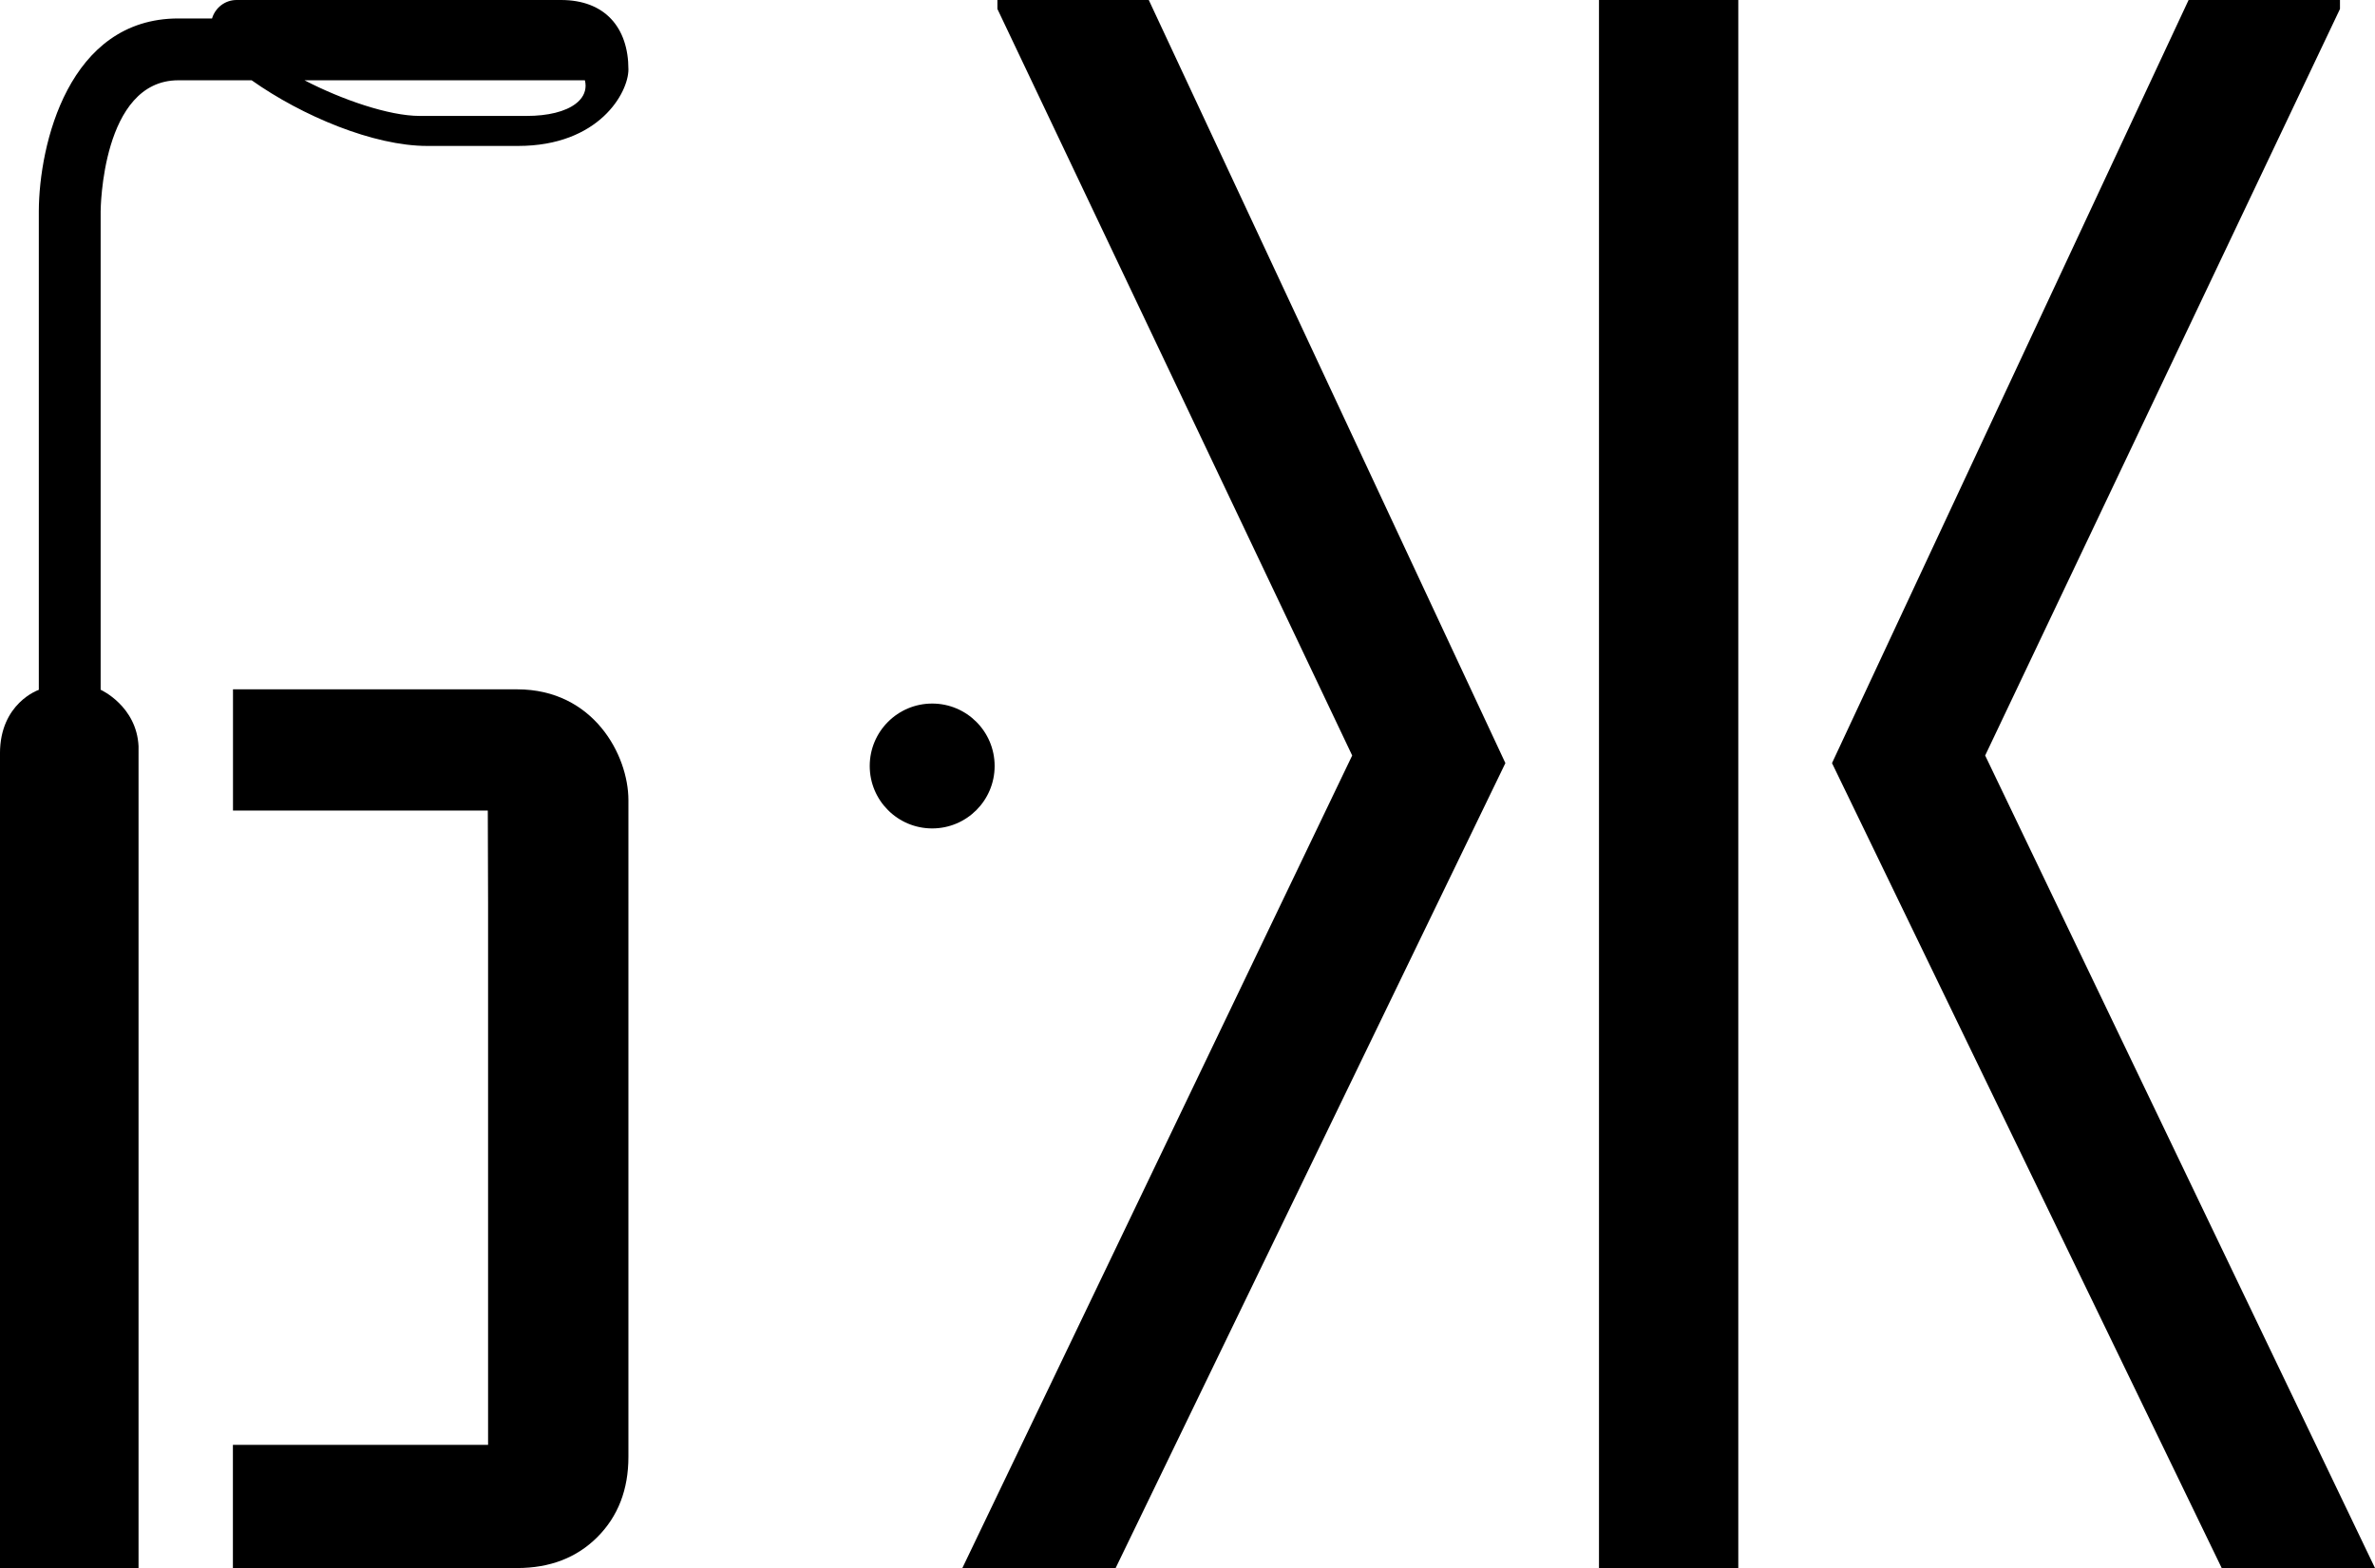
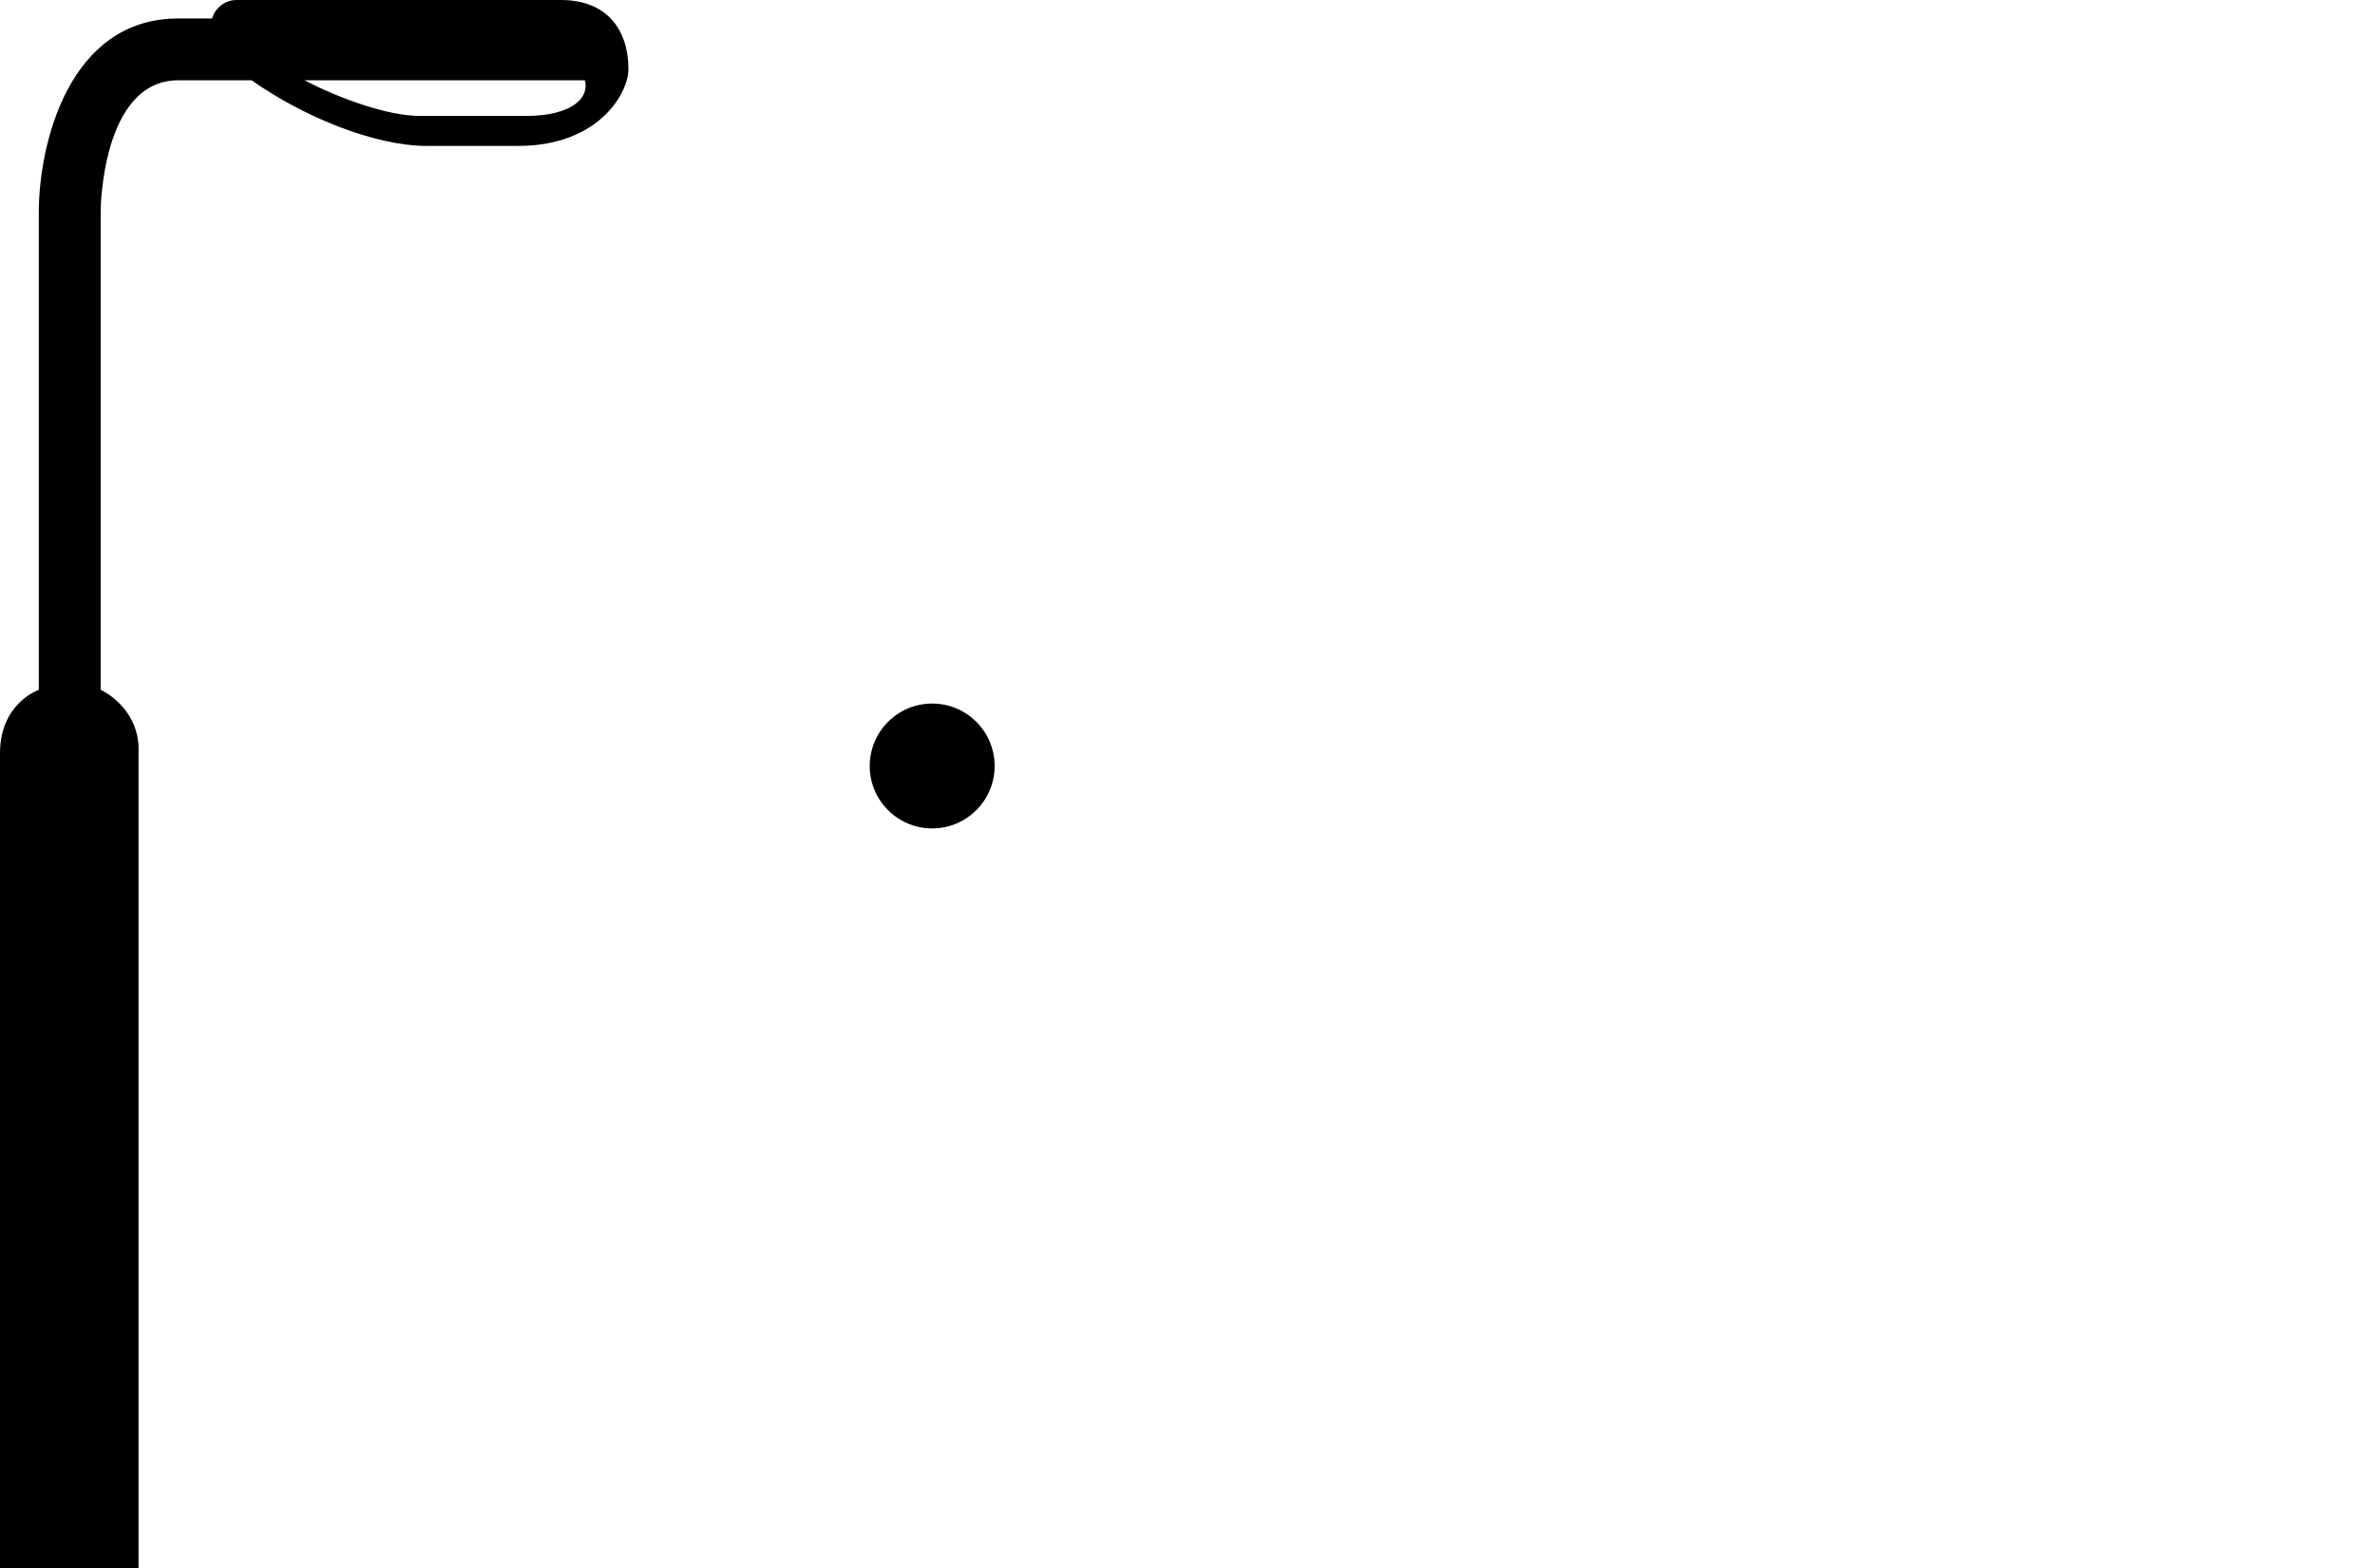
<svg xmlns="http://www.w3.org/2000/svg" version="1.1" x="0" y="0" width="136.37" height="90.061" viewBox="0 0 136.37 90.061" xml:space="preserve">
-   <path d="M99.811 90.061h-7.999V0h7.999v90.061zM55.258 90.061h8.801l22.379-46.232L65.961 0H57.27v.515l20.371 42.877-22.383 46.669zM136.37 90.061h-8.802l-22.376-46.232L125.667 0h8.692v.515l-20.373 42.877 22.384 46.669z" />
  <circle cx="53.525" cy="43.995" r="3.586" />
  <g>
    <path d="M7.956 42.875c-.103-2.319-2.167-3.254-2.167-3.254h-.01V12.139c0-.075.053-7.528 4.461-7.528h4.209c2.912 2.059 7.008 3.771 10.079 3.771h5.218c4.652 0 6.337-3.06 6.337-4.393 0-2.42-1.361-3.989-3.867-3.989h-18.63c-.67 0-1.229.449-1.411 1.06H10.24c-6.305 0-7.996 7.242-8.011 11.071v27.491h-.002s-2.228.753-2.228 3.653v46.787h7.956V42.875zM33.584 4.611c.025.104.04.209.04.307 0 .404-.194.756-.572 1.043-.591.45-1.588.697-2.807.697h-6.153c-1.752 0-4.466-.934-6.606-2.046h16.098z" />
-     <path d="M29.696 39.592H13.378v6.964h14.631l.016 5.292v31.139H13.373v7.074h16.324c1.877 0 3.416-.59 4.604-1.779 1.187-1.189 1.782-2.728 1.782-4.607V45.963c0-2.61-2.017-6.371-6.387-6.371z" />
  </g>
</svg>